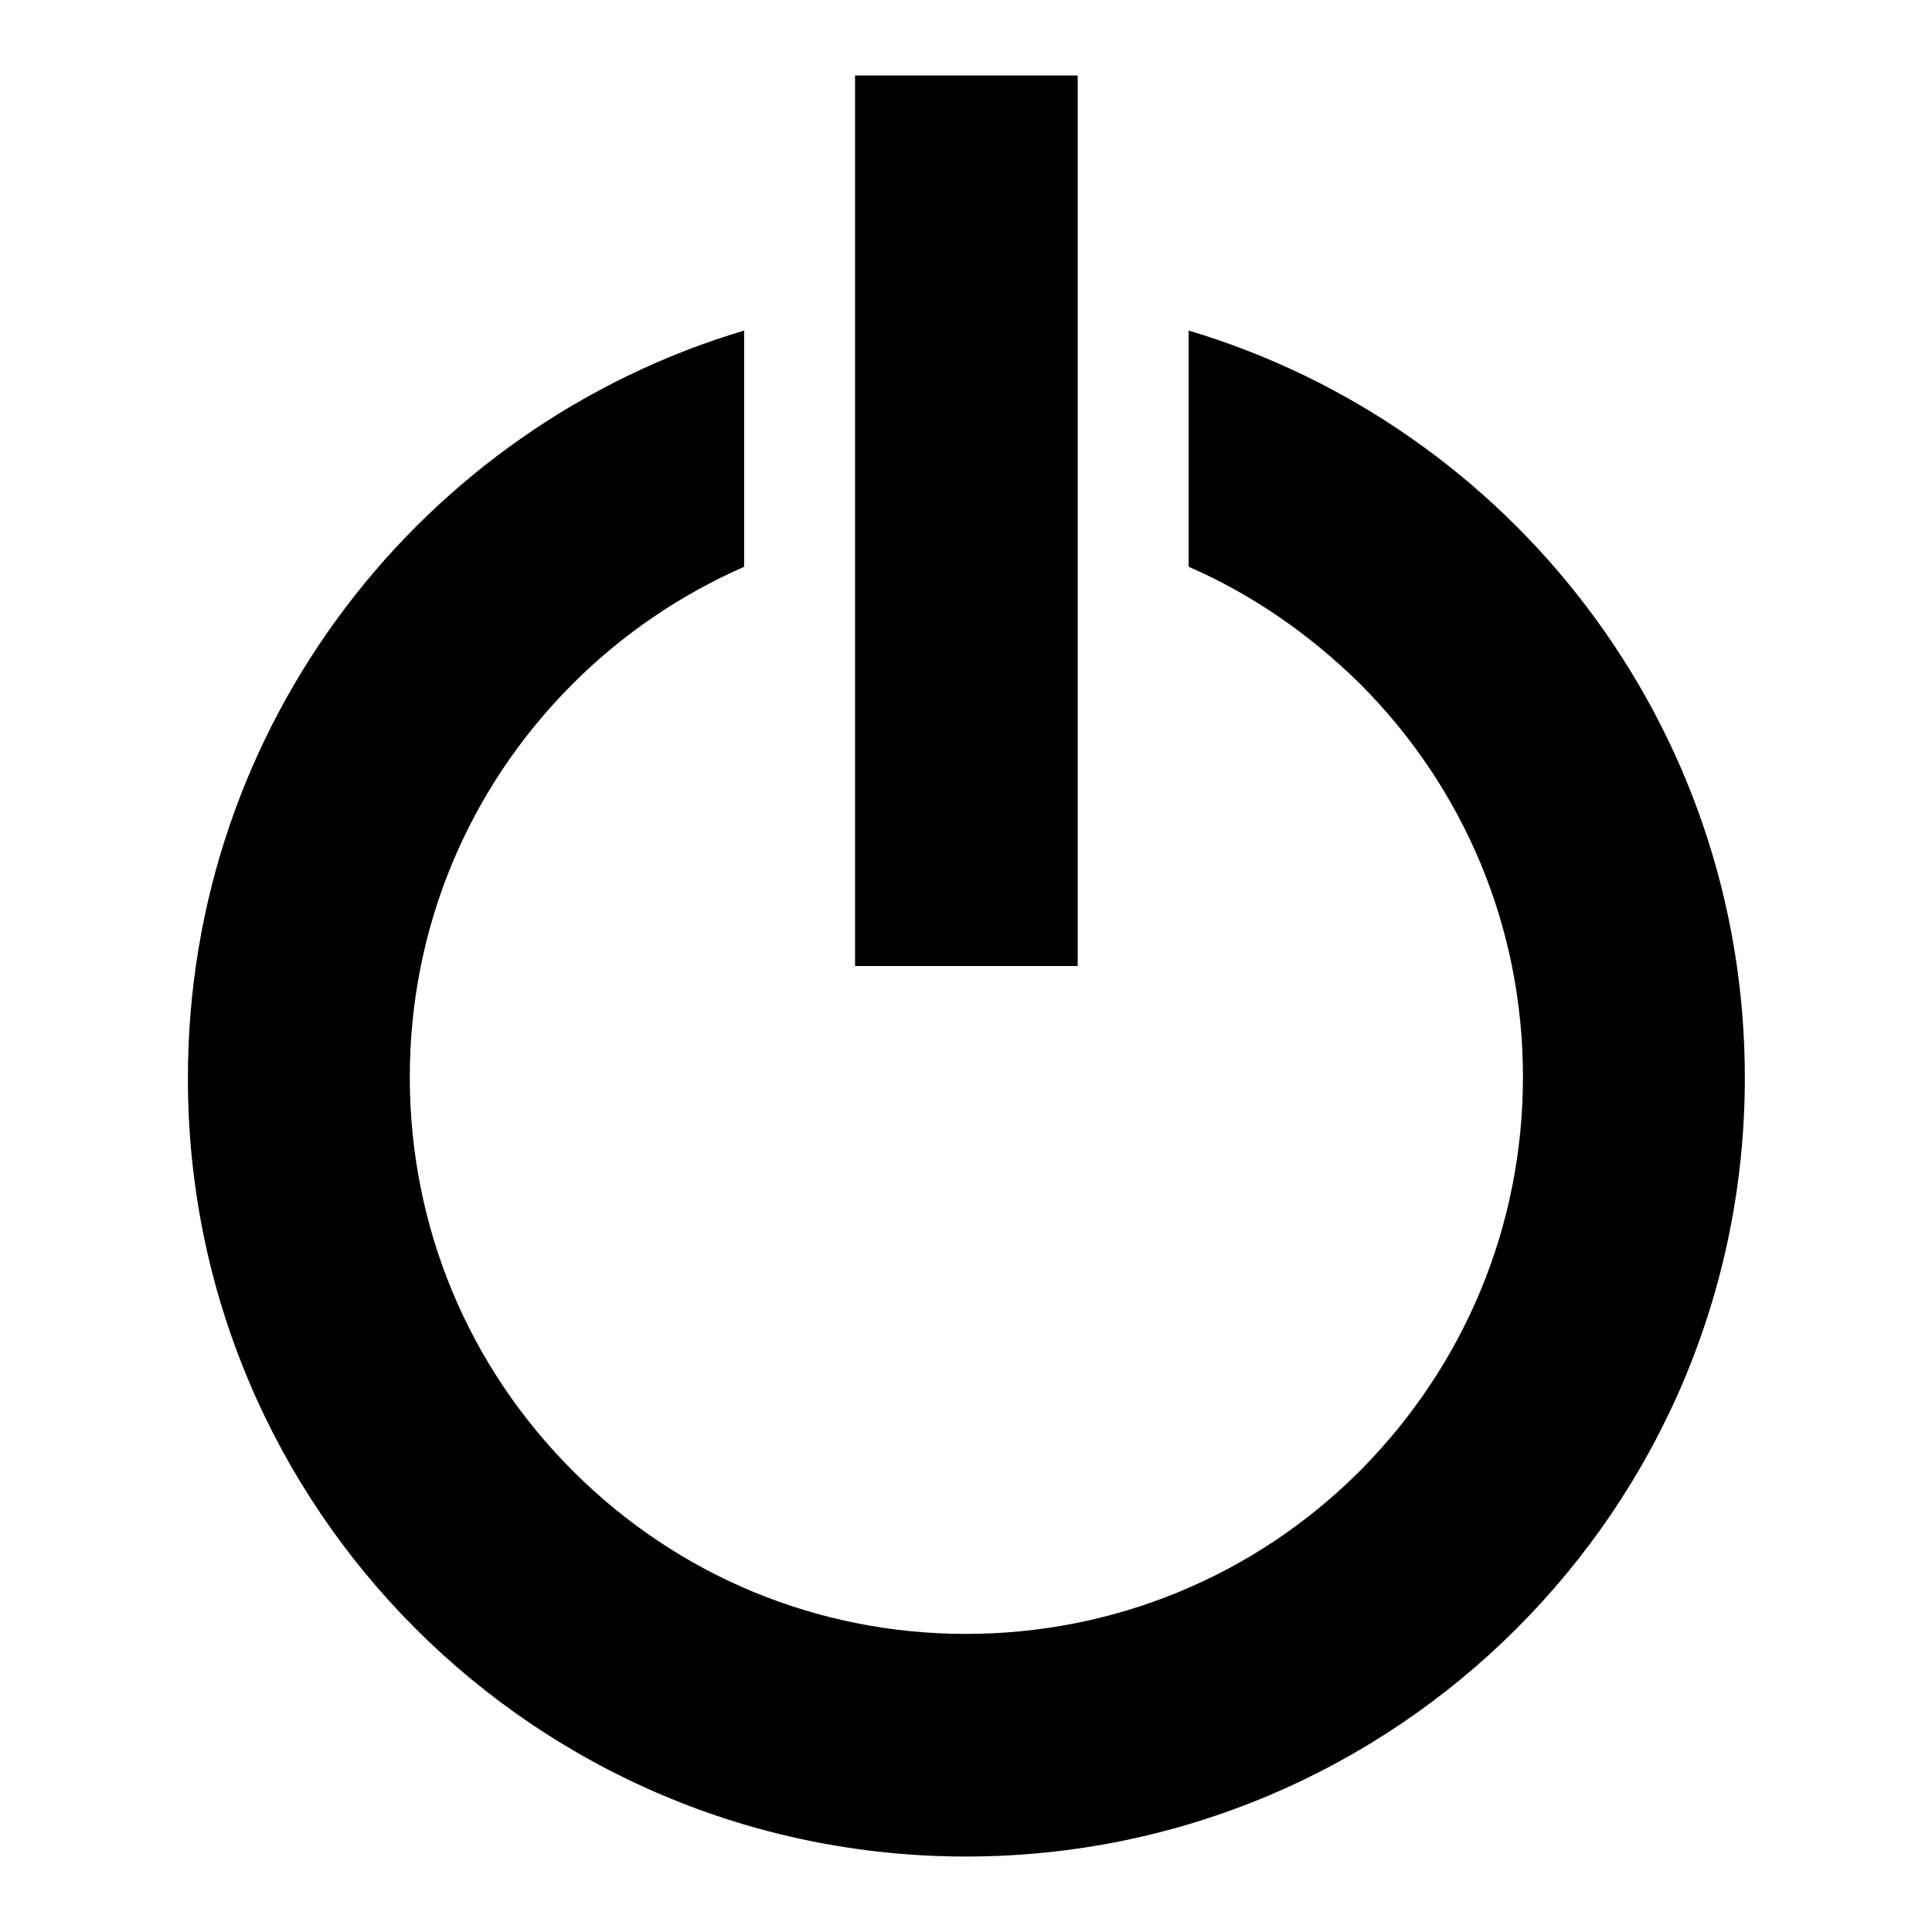
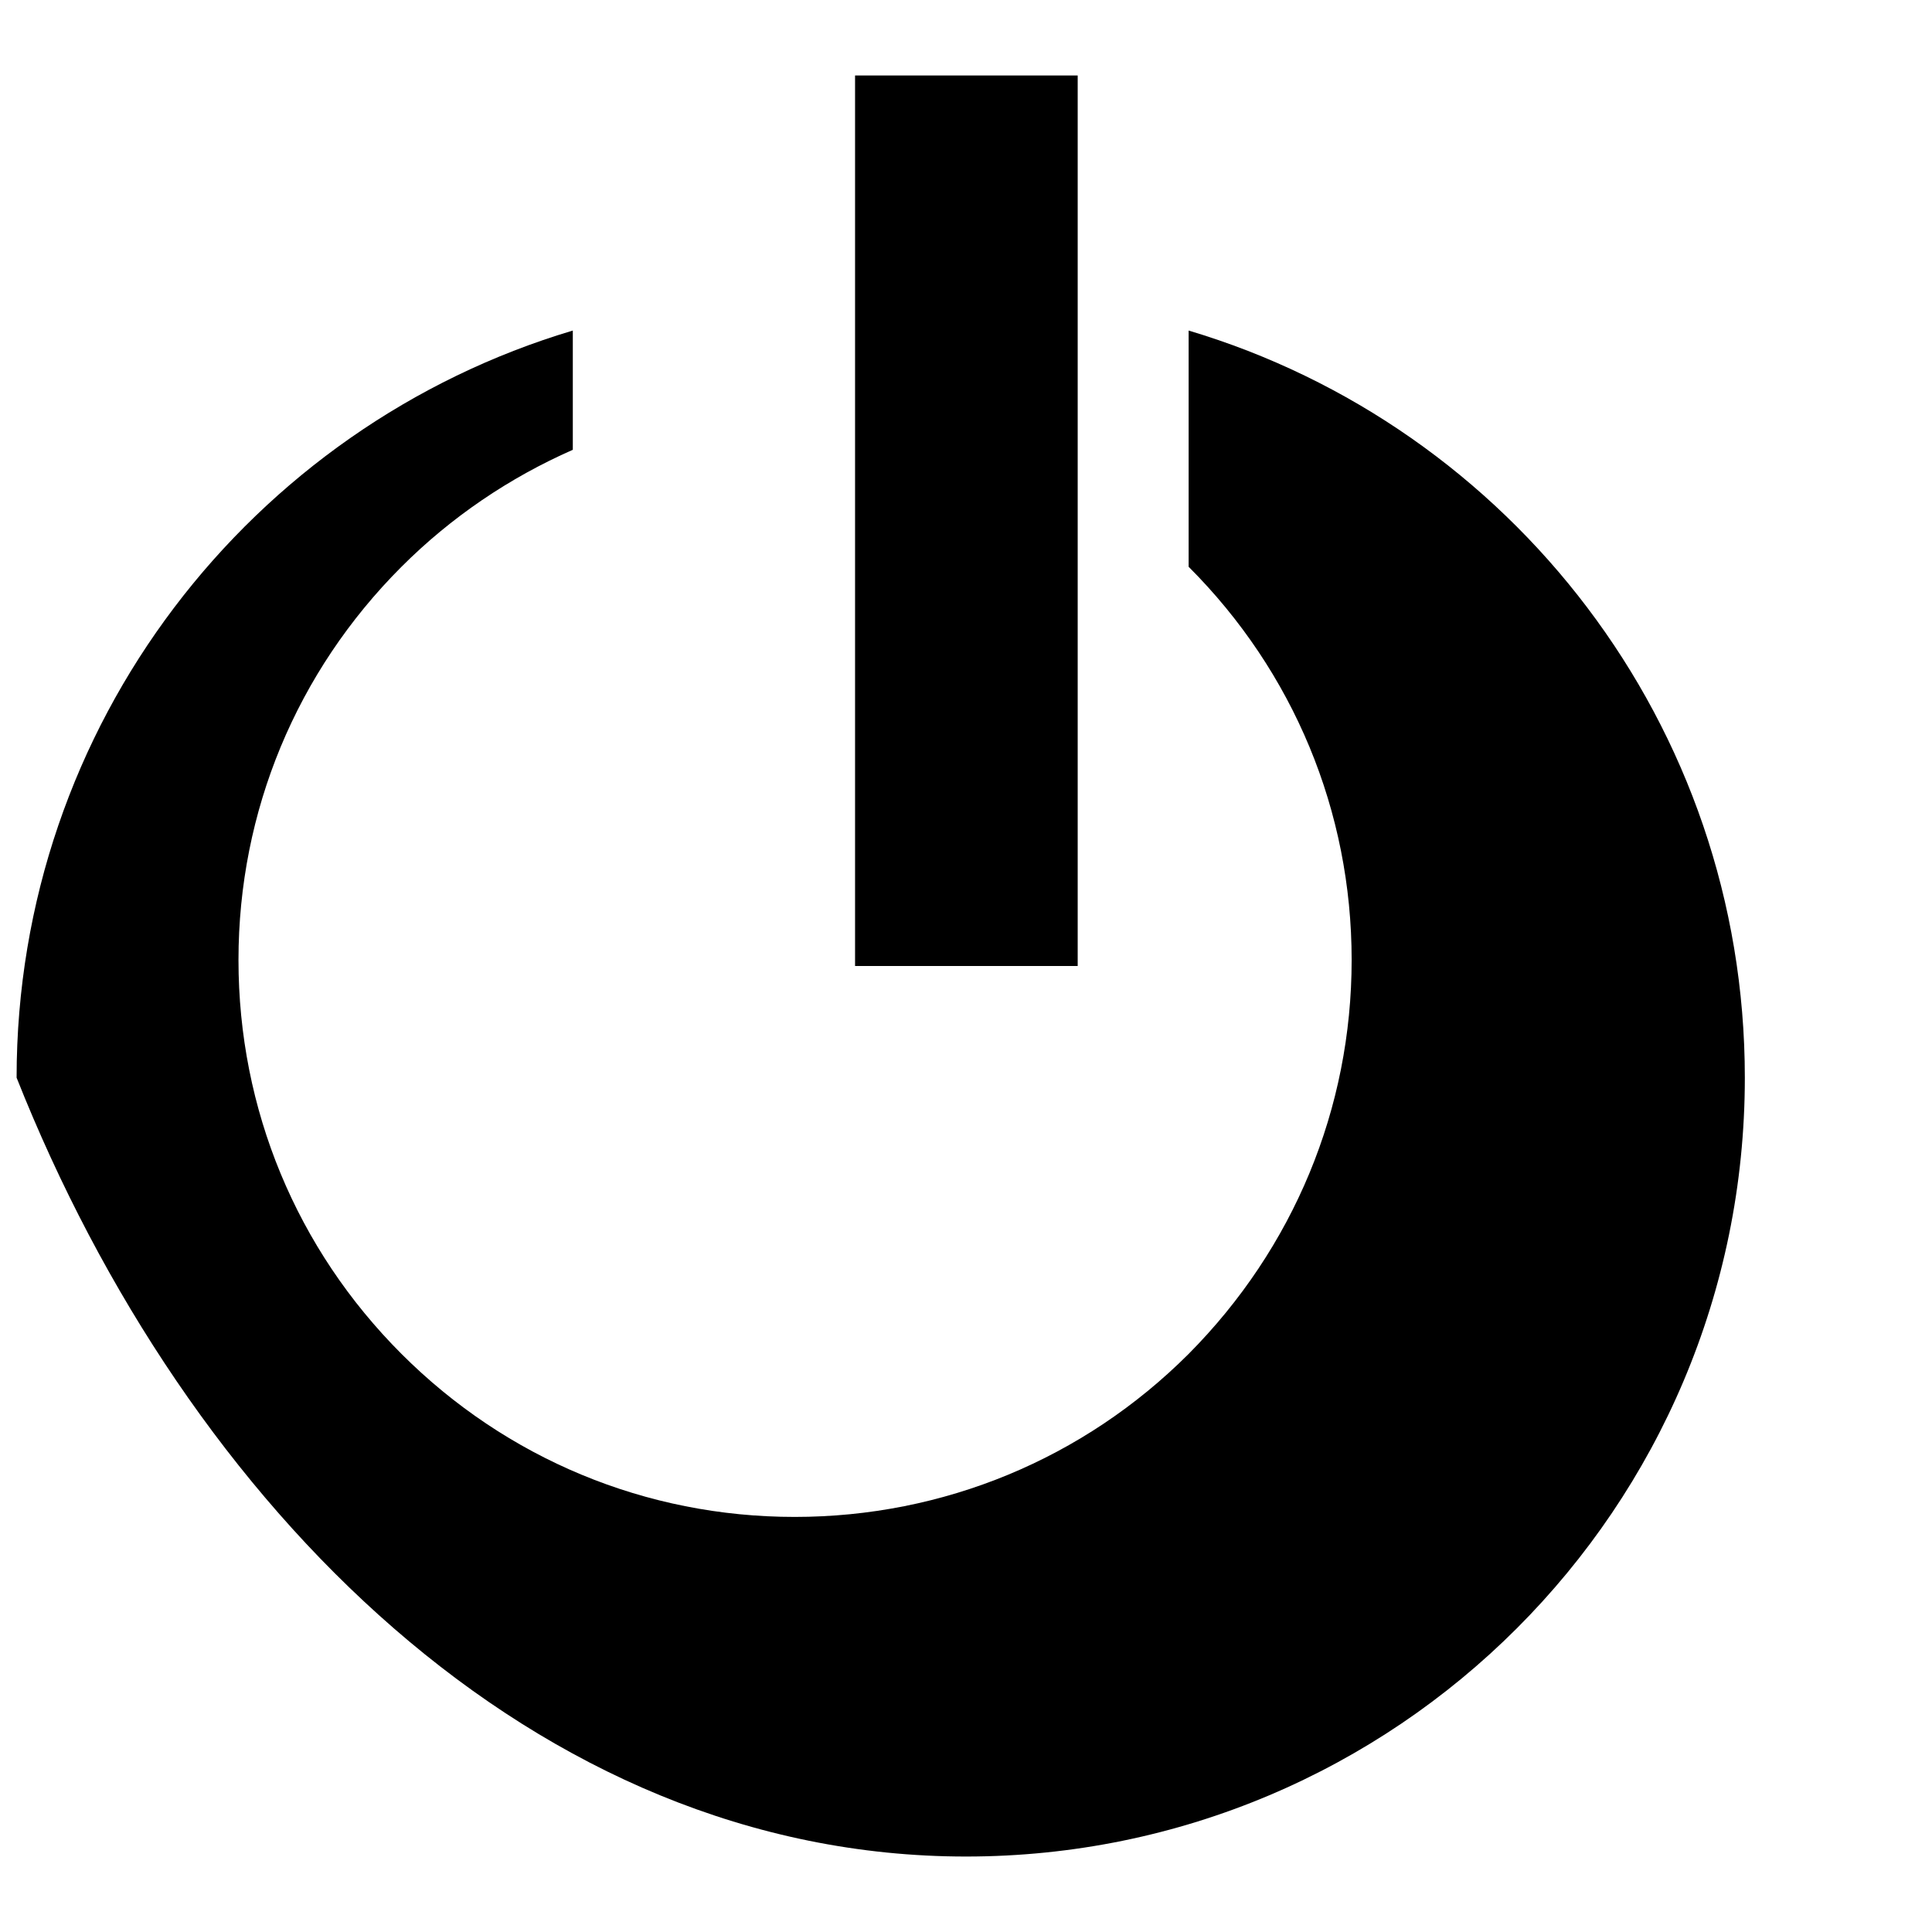
<svg xmlns="http://www.w3.org/2000/svg" version="1.1" x="0px" y="0px" viewBox="0 0 256 256" enable-background="new 0 0 256 256" xml:space="preserve">
  <g>
-     <path fill="#000000" d="M157.5,43.8v31.3c8.3,3.6,16,8.9,22.7,15.5c13.9,13.9,21.6,32.4,21.6,52.1c0,19.7-7.7,38.2-21.6,52.2 c-13.9,13.9-32.5,21.6-52.2,21.6c-19.7,0-38.2-7.7-52.1-21.6c-13.9-13.9-21.6-32.4-21.6-52.2c0-19.7,7.7-38.2,21.6-52.1 c6.6-6.6,14.3-11.8,22.7-15.5V43.8c-42.6,12.7-73.7,52.2-73.7,99C24.8,199.8,71,246,128,246c57,0,103.2-46.2,103.2-103.2 C231.2,96,200.1,56.5,157.5,43.8L157.5,43.8z M113.3,10h29.5v118h-29.5V10z" />
+     <path fill="#000000" d="M157.5,43.8v31.3c13.9,13.9,21.6,32.4,21.6,52.1c0,19.7-7.7,38.2-21.6,52.2 c-13.9,13.9-32.5,21.6-52.2,21.6c-19.7,0-38.2-7.7-52.1-21.6c-13.9-13.9-21.6-32.4-21.6-52.2c0-19.7,7.7-38.2,21.6-52.1 c6.6-6.6,14.3-11.8,22.7-15.5V43.8c-42.6,12.7-73.7,52.2-73.7,99C24.8,199.8,71,246,128,246c57,0,103.2-46.2,103.2-103.2 C231.2,96,200.1,56.5,157.5,43.8L157.5,43.8z M113.3,10h29.5v118h-29.5V10z" />
  </g>
</svg>